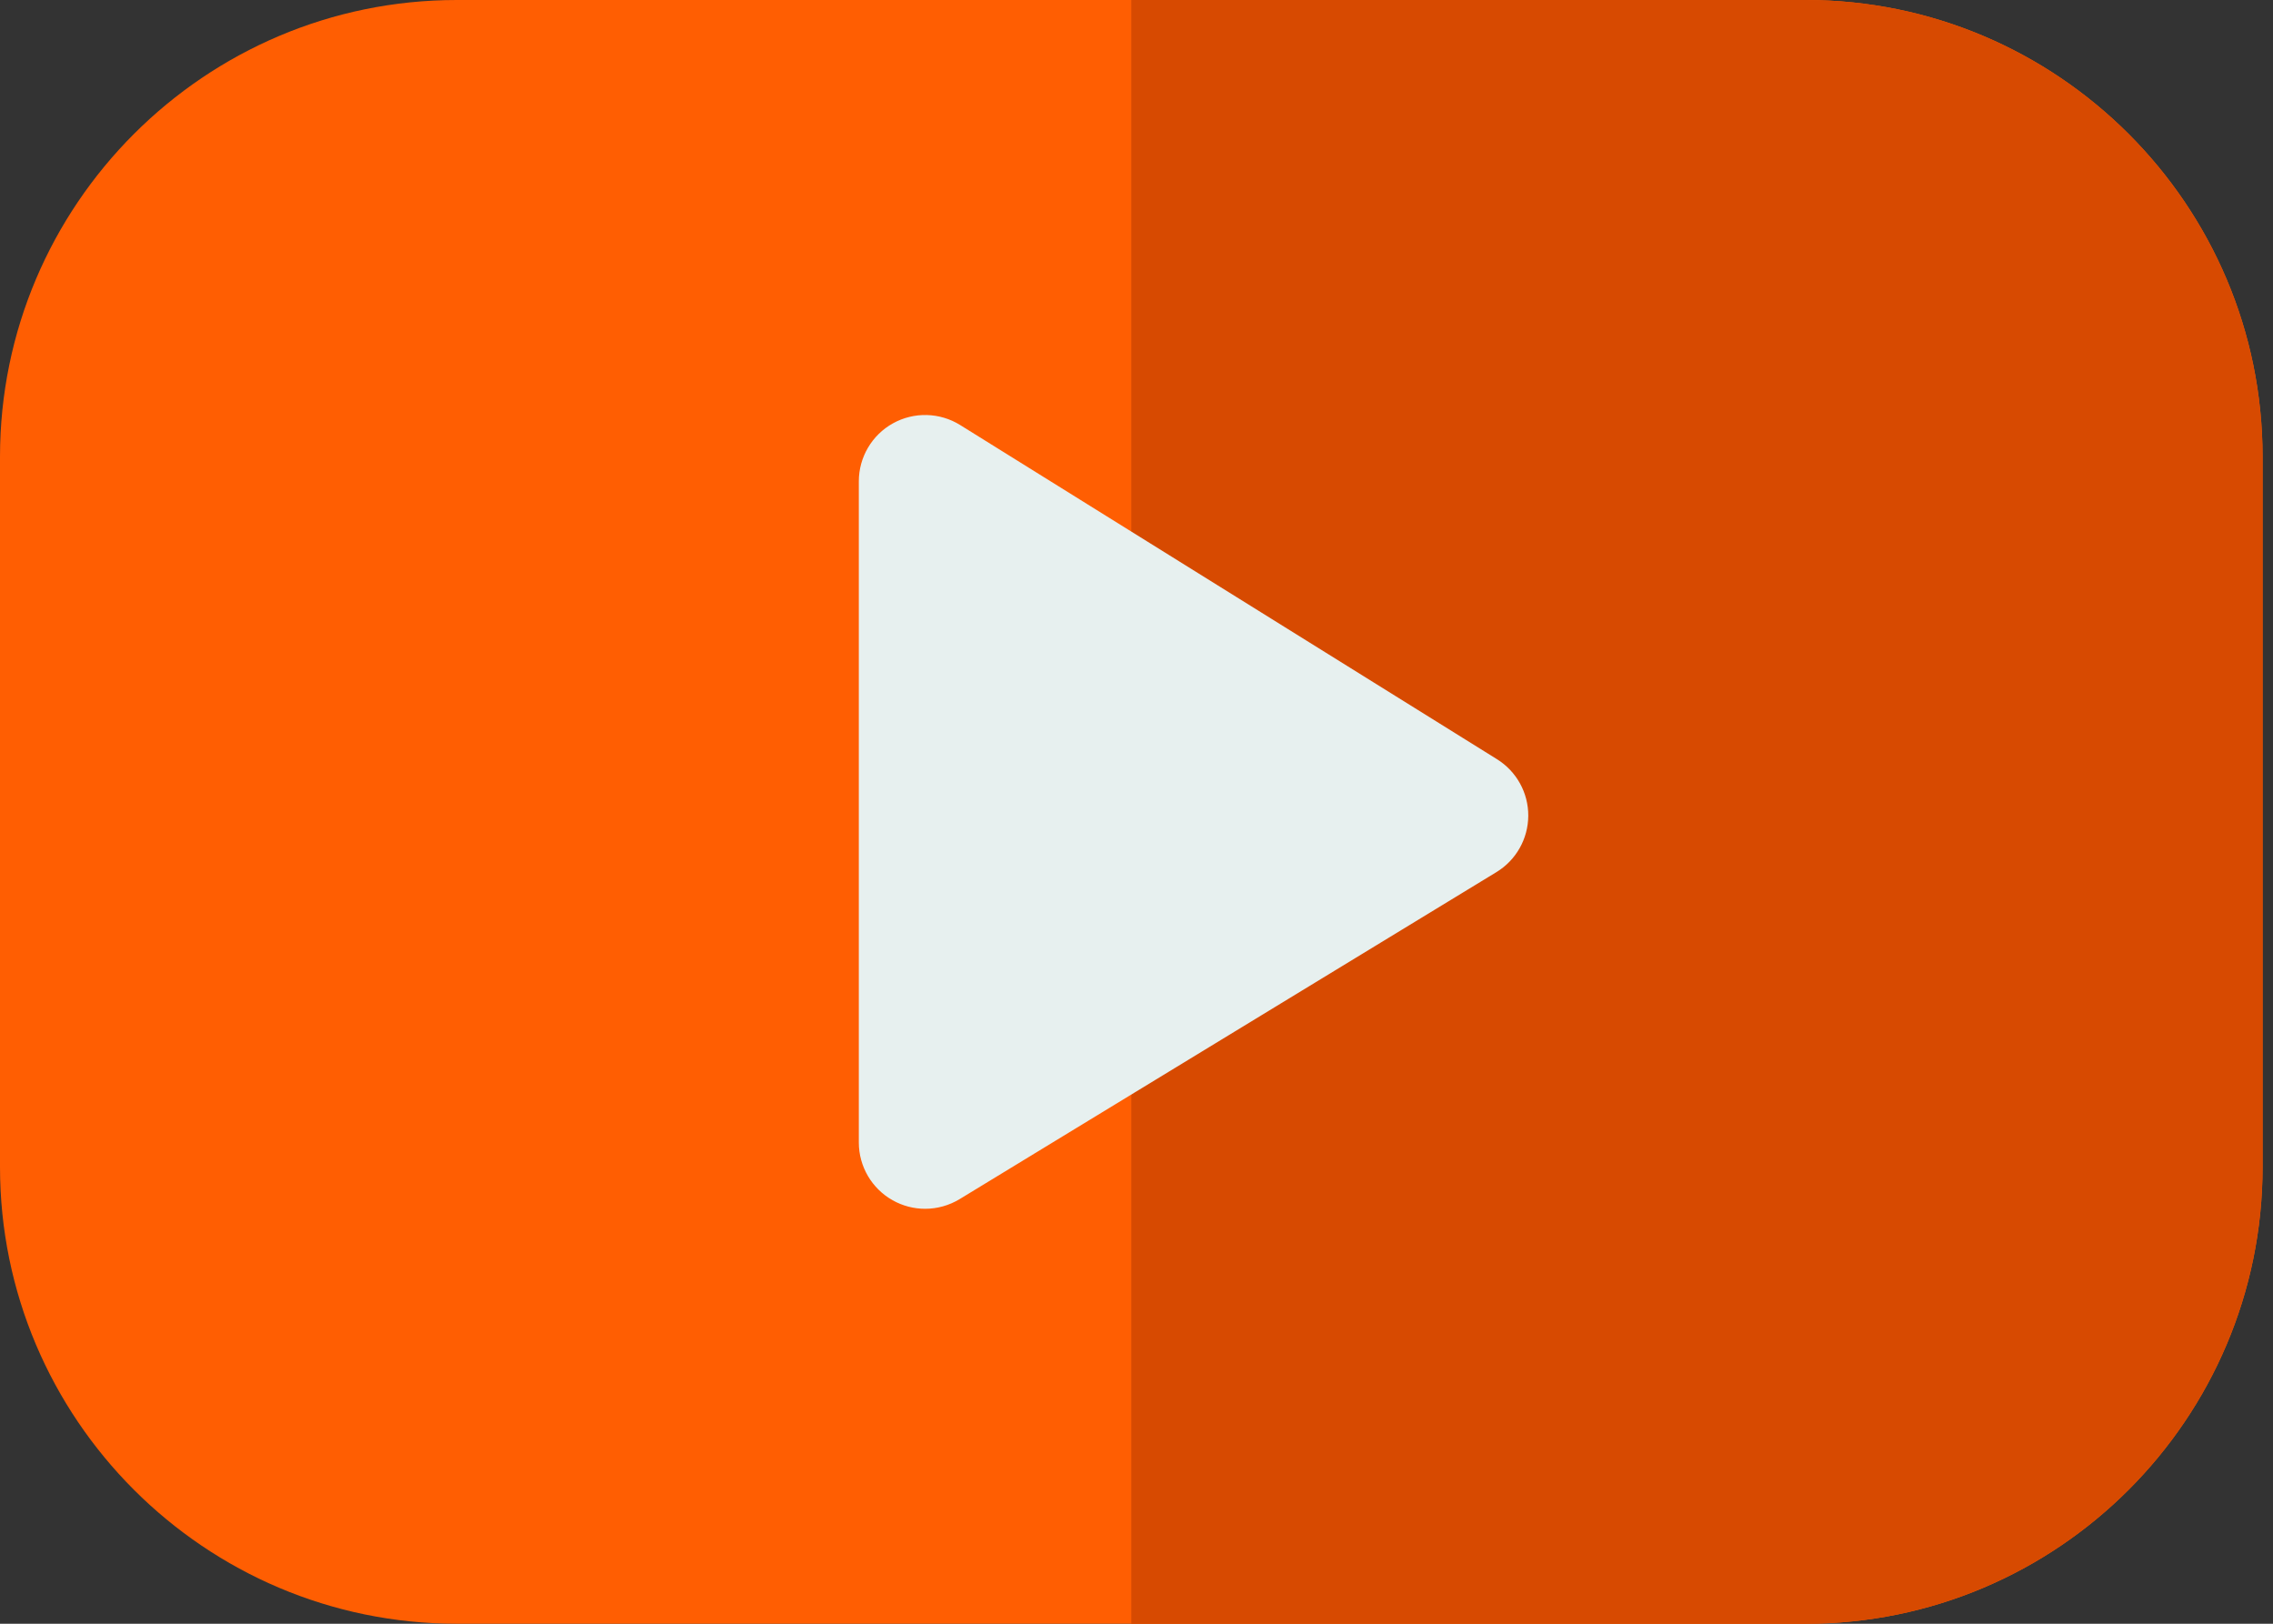
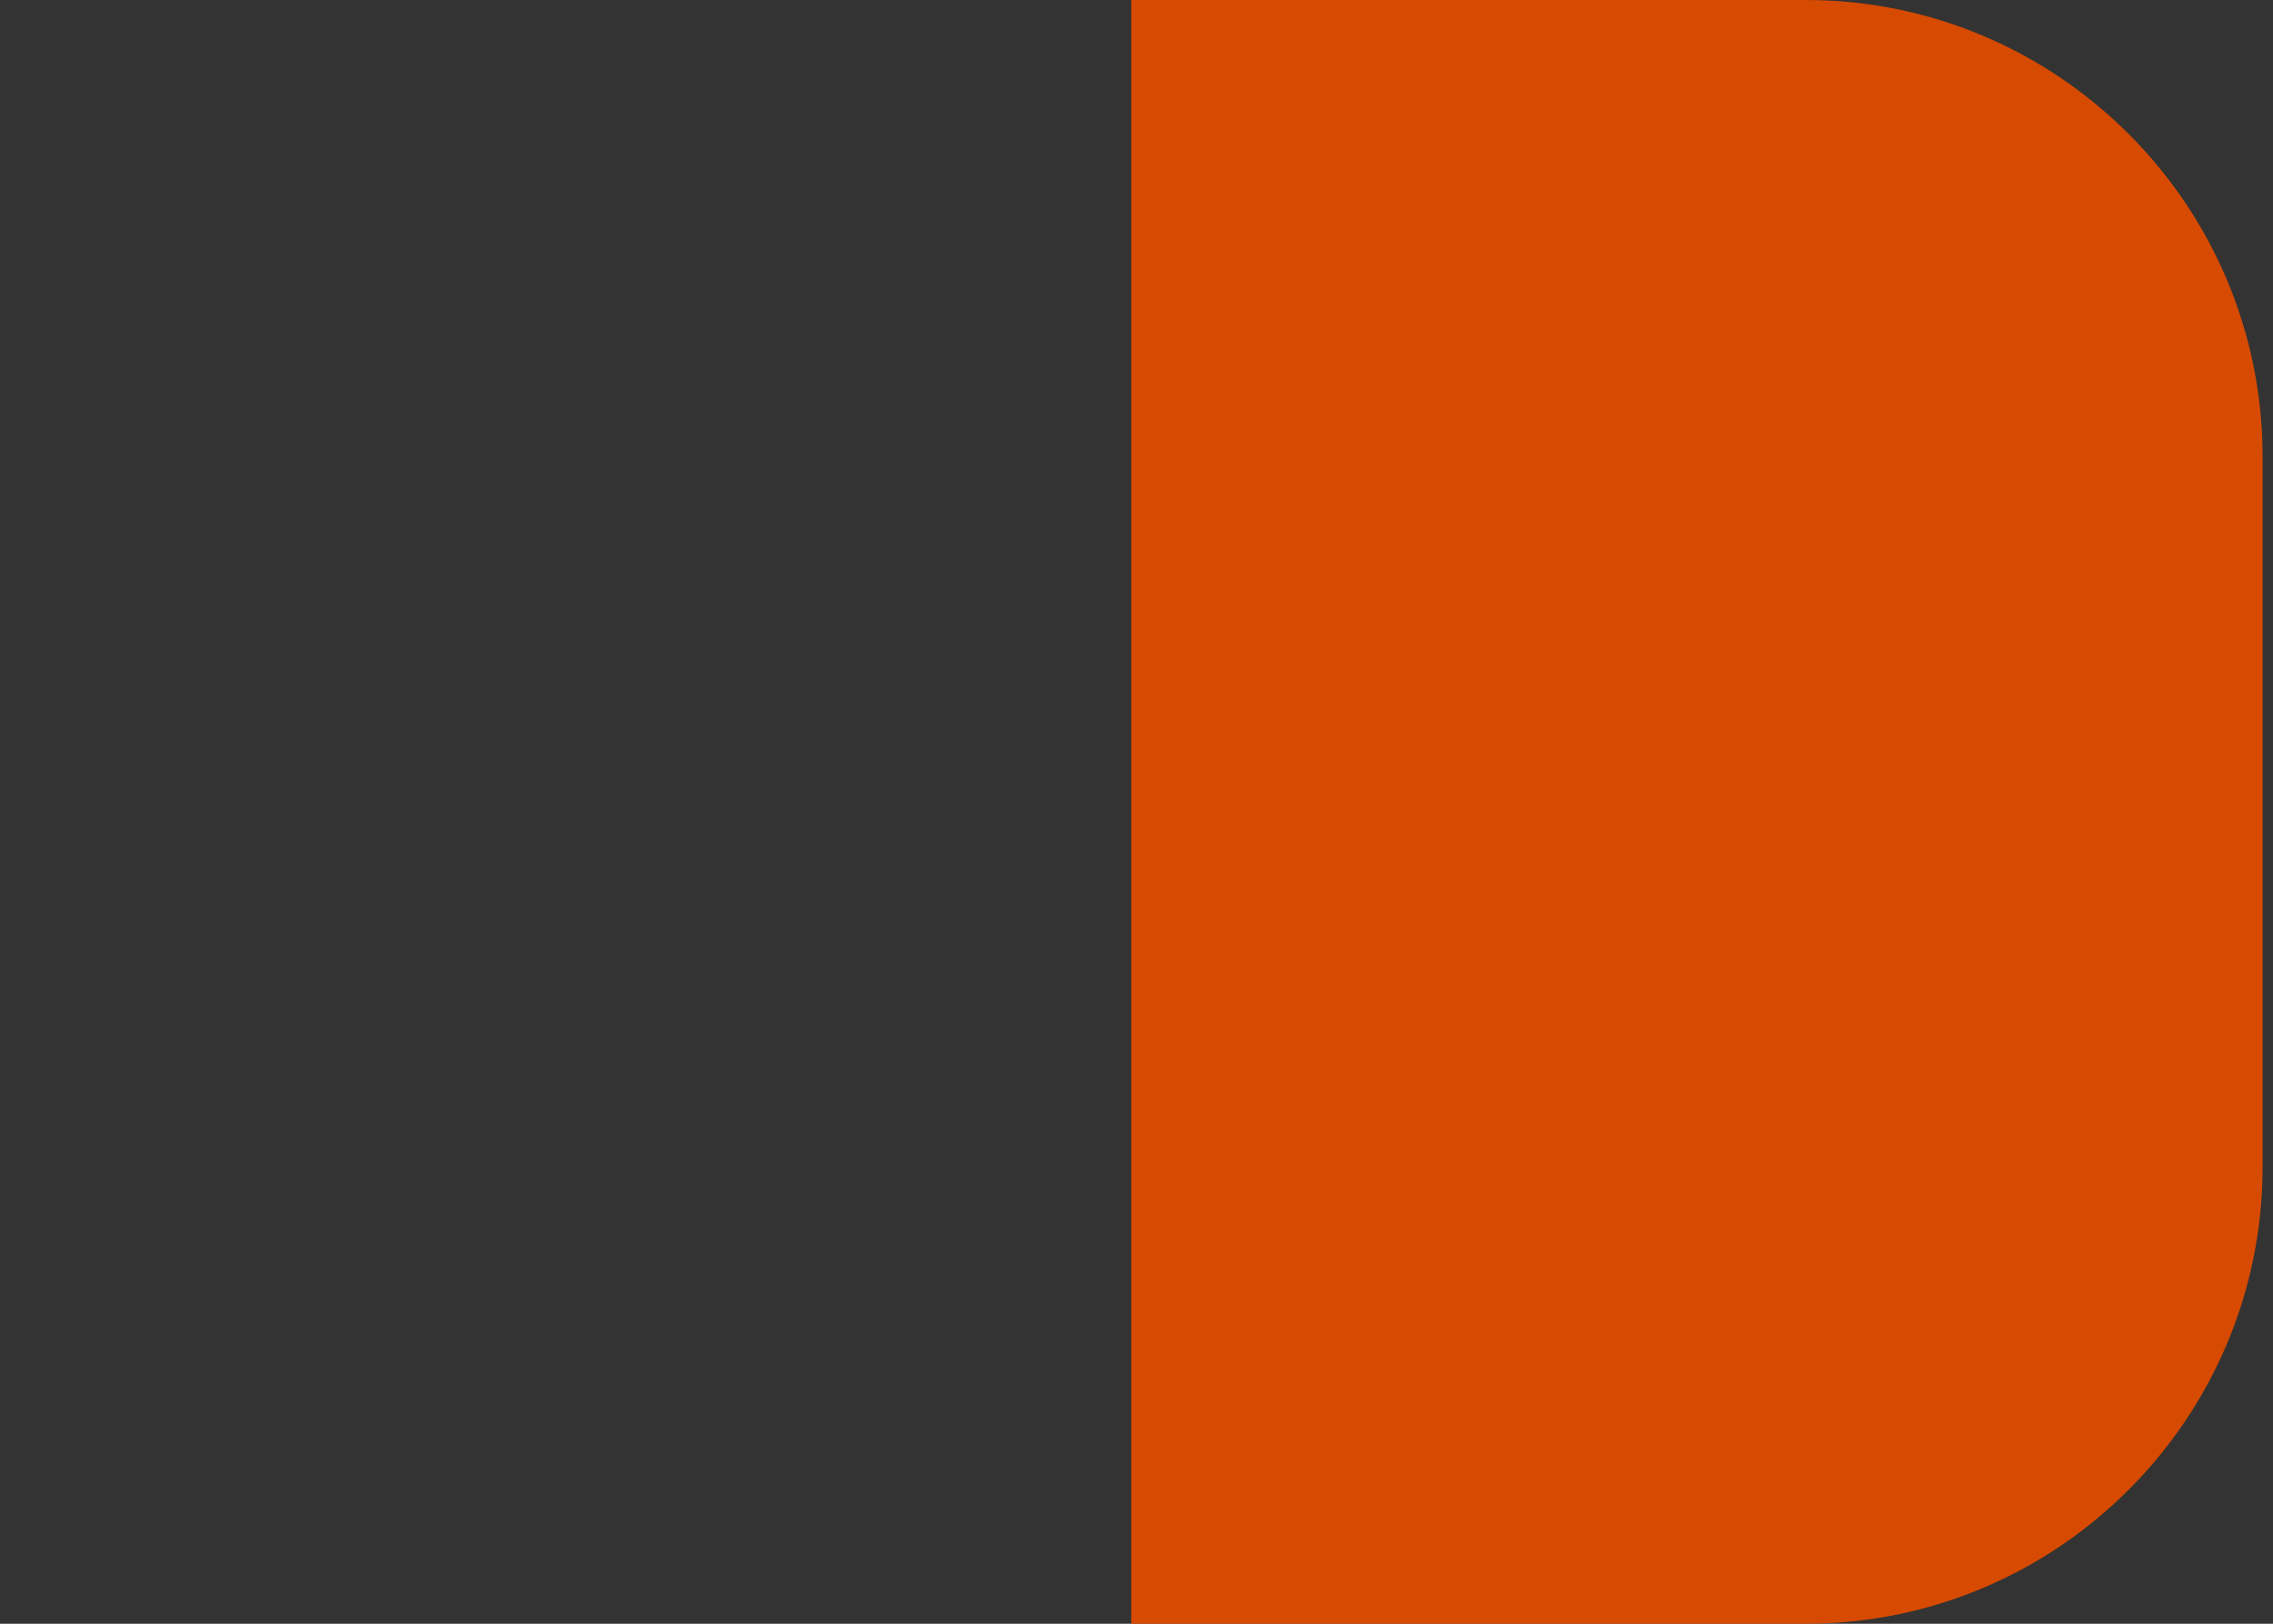
<svg xmlns="http://www.w3.org/2000/svg" width="56" height="40" viewBox="0 0 56 40" fill="none">
  <rect x="0" y="0" width="56" height="40" fill="#333333" stroke="none" />
-   <path d="M44.489 0H11.254C5.048 0 0 5.048 0 11.254V28.746C0 34.952 5.048 40 11.254 40H44.489C50.695 40 55.743 34.952 55.743 28.746V11.254C55.743 5.048 50.695 0 44.489 0Z" fill="#FF5E02" />
  <path d="M44.49 0H27.872V40H44.49C50.695 40 55.744 34.952 55.744 28.746V11.254C55.744 5.048 50.695 0 44.49 0Z" fill="#D74A01" />
-   <path d="M36.882 18.703L23.655 10.47C23.152 10.157 22.518 10.141 21.999 10.429C21.481 10.717 21.159 11.264 21.159 11.857V28.145C21.159 28.735 21.478 29.279 21.992 29.568C22.241 29.708 22.517 29.778 22.792 29.778C23.087 29.778 23.381 29.698 23.642 29.54L36.868 21.484C37.352 21.189 37.649 20.664 37.652 20.097C37.655 19.53 37.363 19.003 36.882 18.703Z" fill="#E7F0EF" />
</svg>